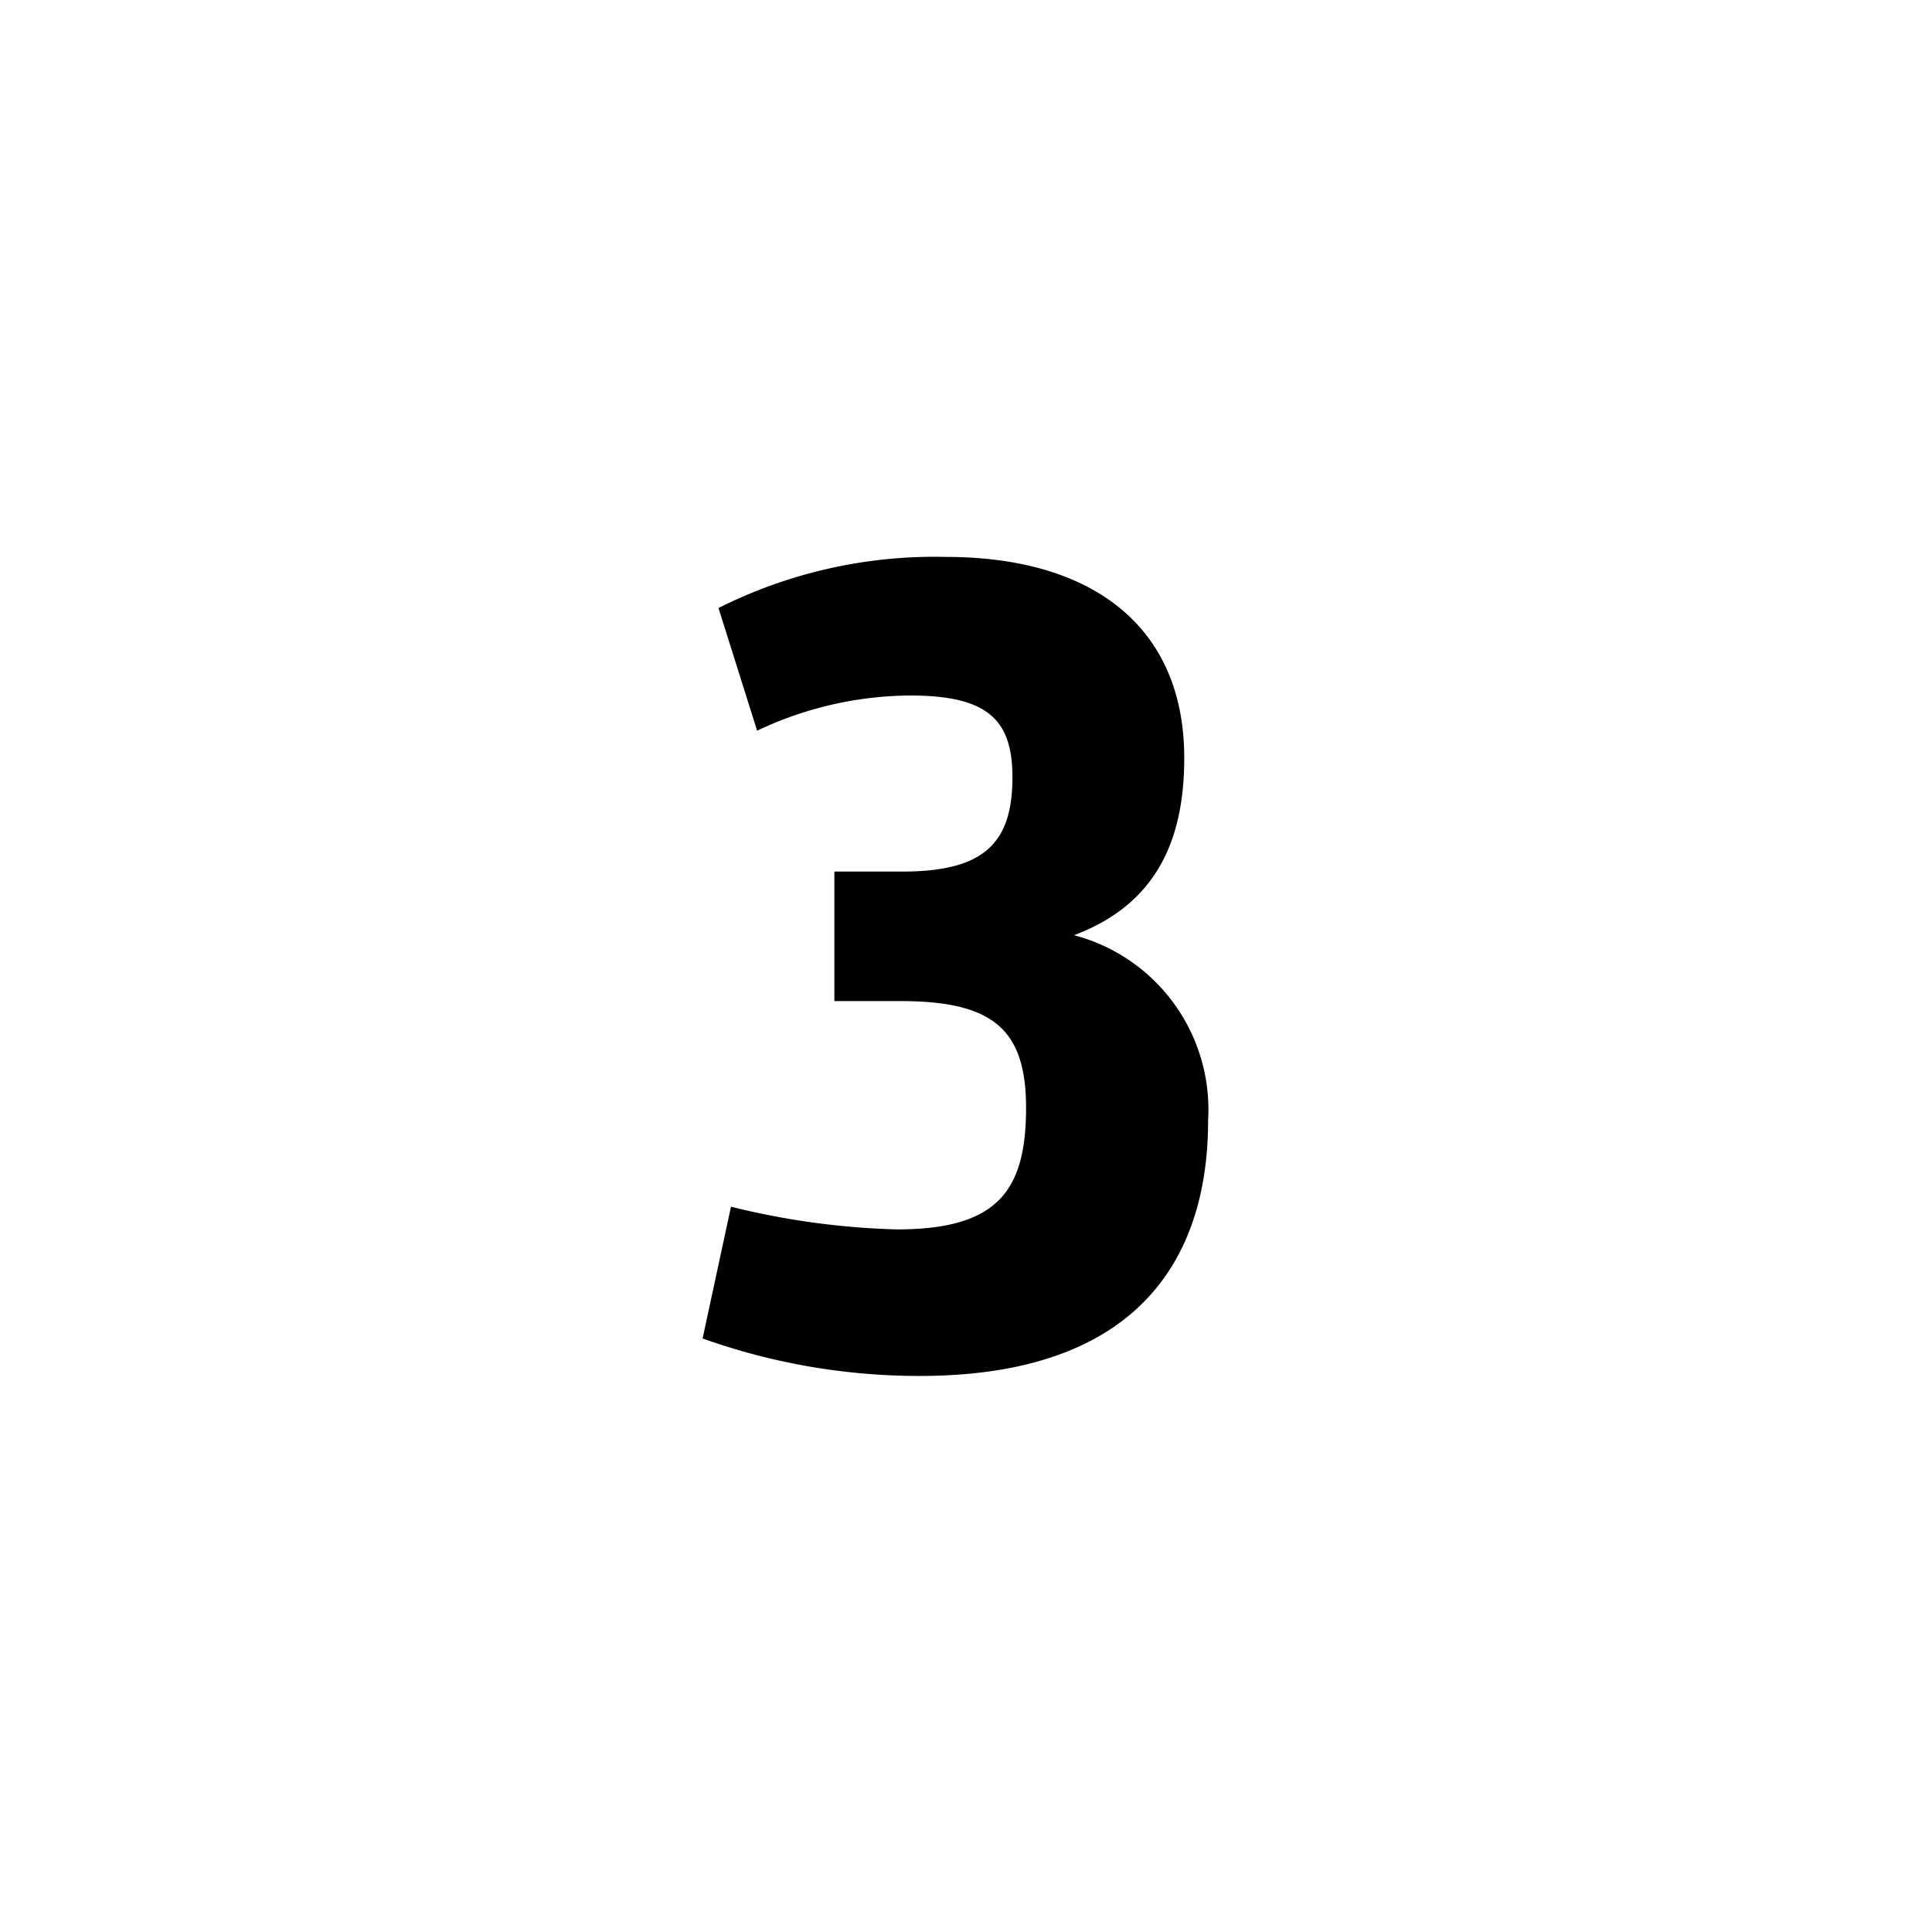
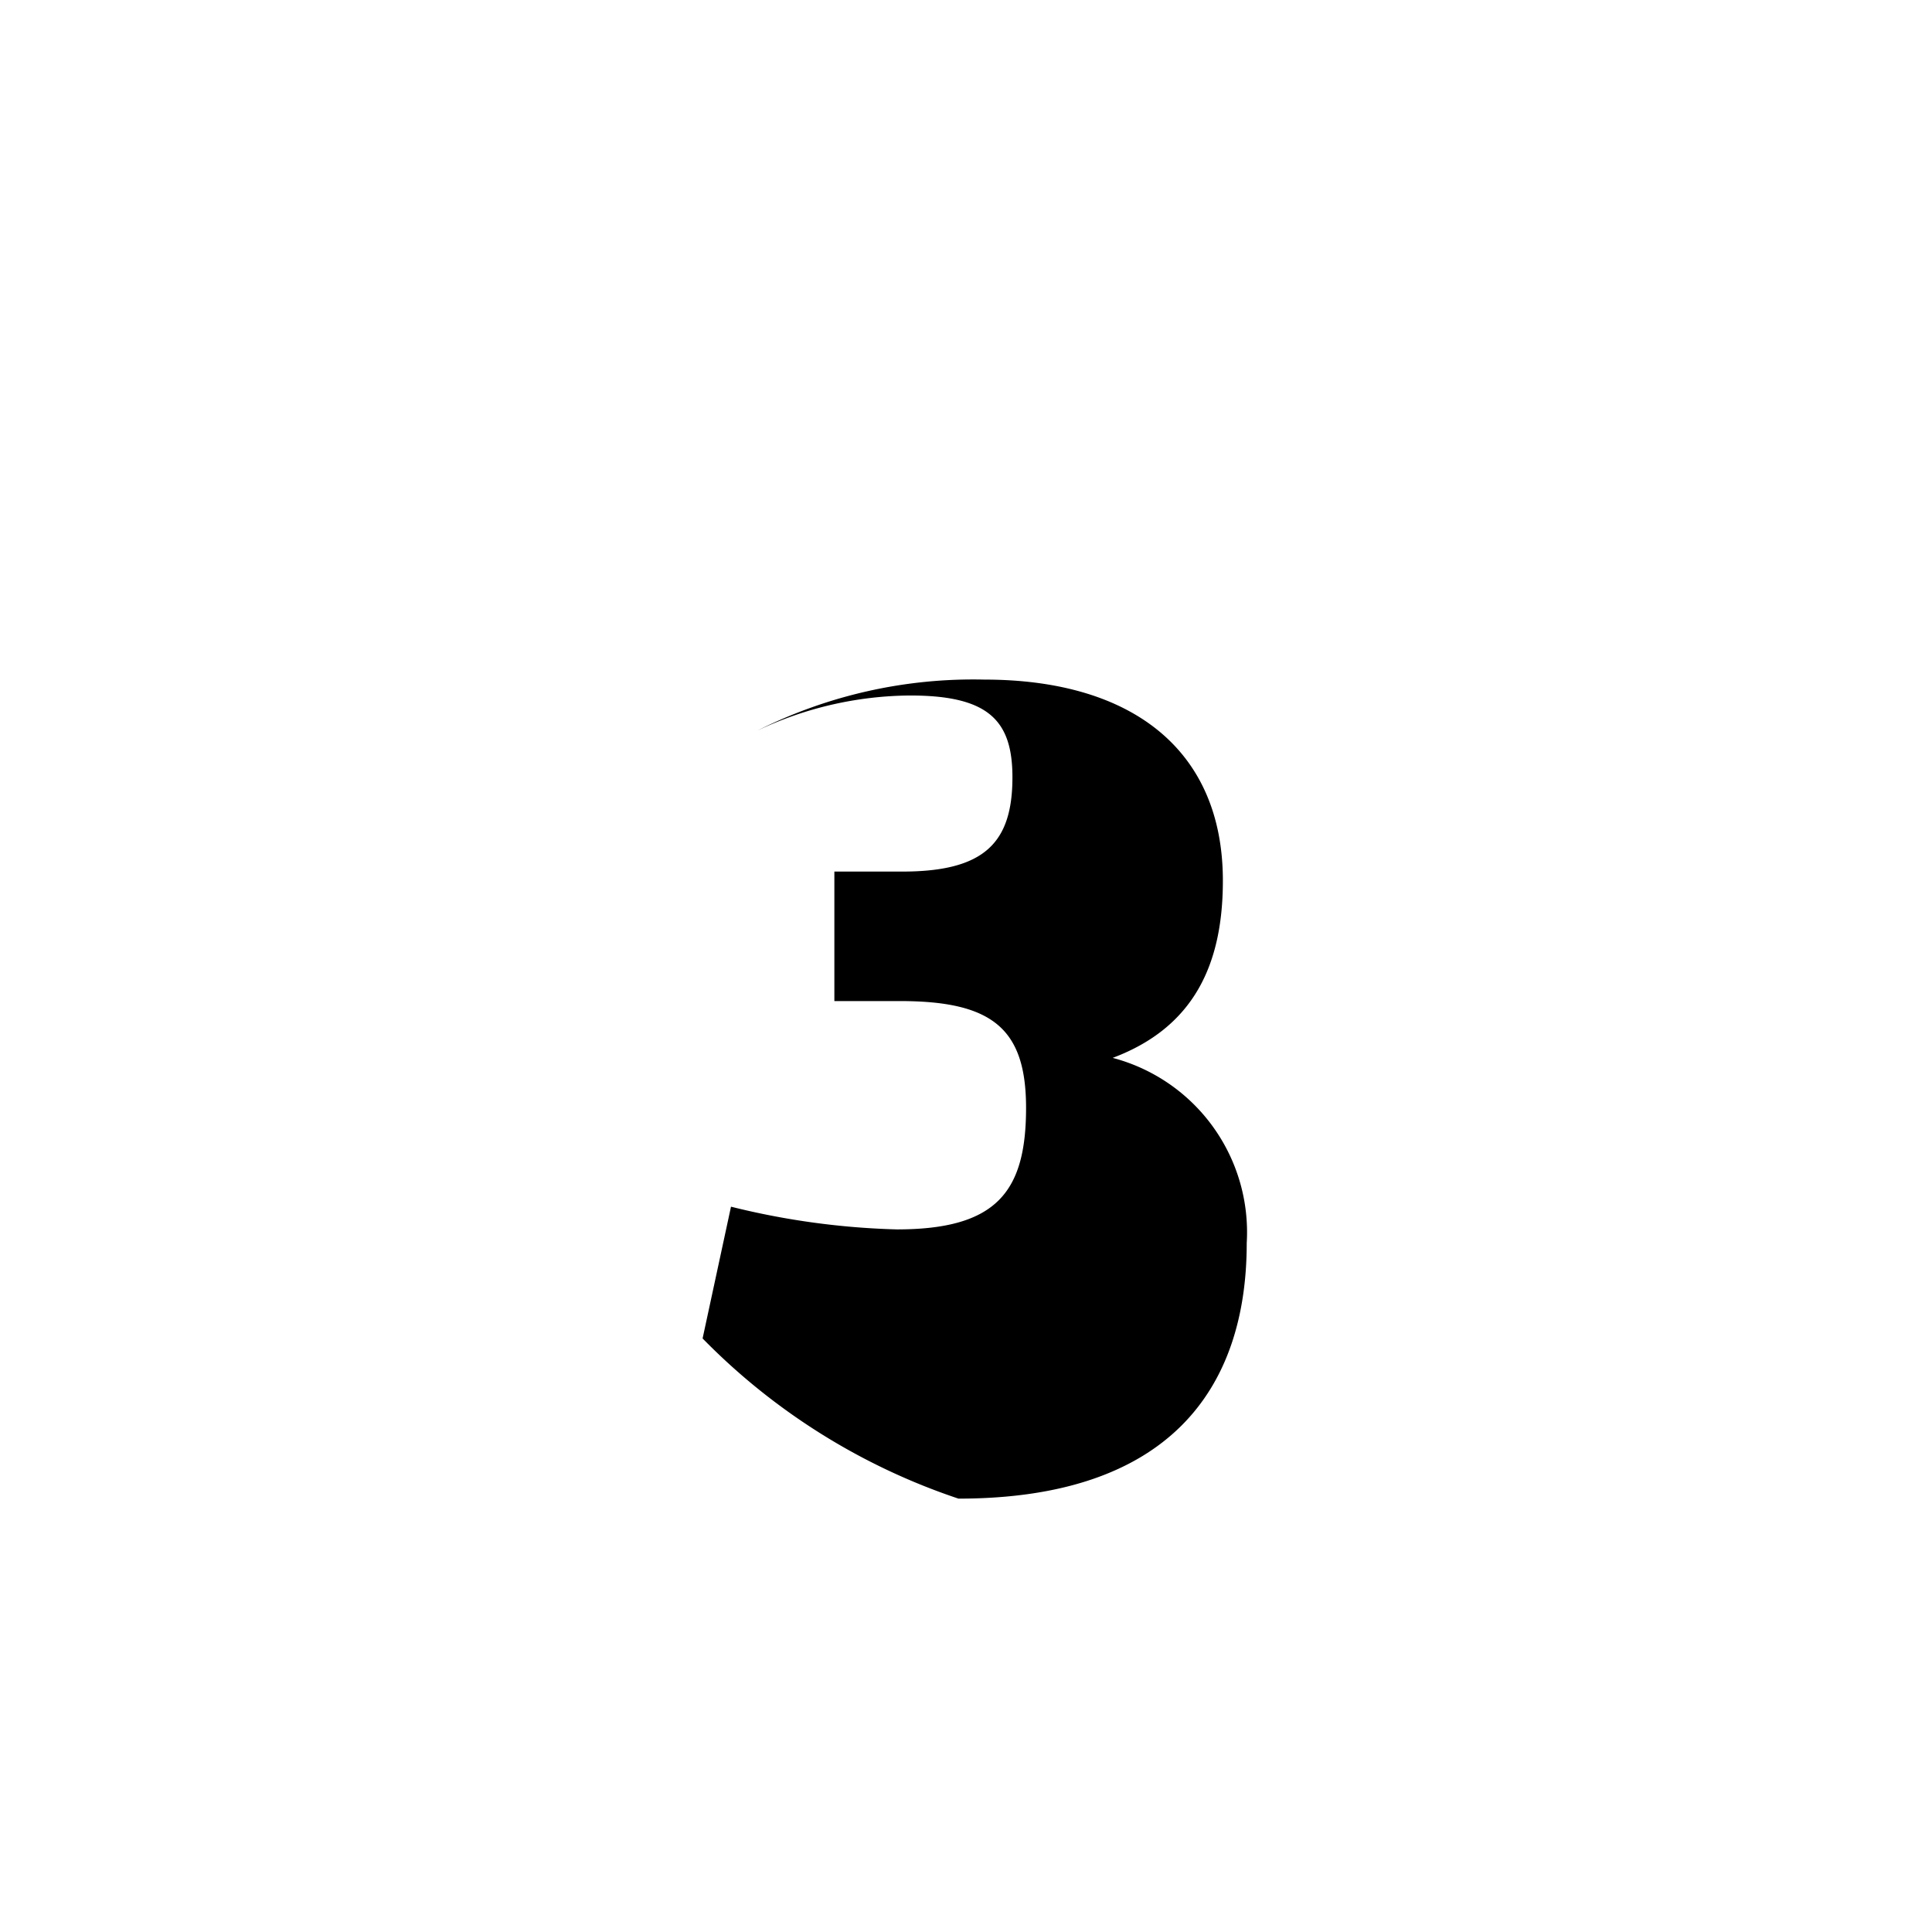
<svg xmlns="http://www.w3.org/2000/svg" id="a-number3" data-name="icon ticketcontrol" viewBox="0 0 68.03 68.03">
  <title>a-number-3-01</title>
-   <path d="M24.74,47.13l1-4.64a27,27,0,0,0,5.84.8c3.51,0,4.55-1.32,4.55-4.28,0-2.8-1.2-3.76-4.44-3.76H29.38V30.69h2.39c2.88,0,3.88-1,3.88-3.32,0-2-.84-2.88-3.6-2.88a12.73,12.73,0,0,0-5.39,1.24L25.3,21.41a16.94,16.94,0,0,1,8-1.8c5.2,0,8.4,2.48,8.4,7.08,0,2.92-1,5.16-3.88,6.24a6.35,6.35,0,0,1,4.72,6.52c0,5.16-2.76,9-10.15,9A22.66,22.66,0,0,1,24.74,47.13Z" />
+   <path d="M24.74,47.13l1-4.64a27,27,0,0,0,5.84.8c3.51,0,4.55-1.32,4.55-4.28,0-2.8-1.2-3.76-4.44-3.76H29.38V30.69h2.39c2.88,0,3.88-1,3.88-3.32,0-2-.84-2.88-3.6-2.88a12.73,12.73,0,0,0-5.39,1.24a16.94,16.94,0,0,1,8-1.8c5.2,0,8.4,2.48,8.4,7.08,0,2.92-1,5.16-3.88,6.24a6.35,6.35,0,0,1,4.72,6.52c0,5.16-2.76,9-10.15,9A22.66,22.66,0,0,1,24.74,47.13Z" />
</svg>